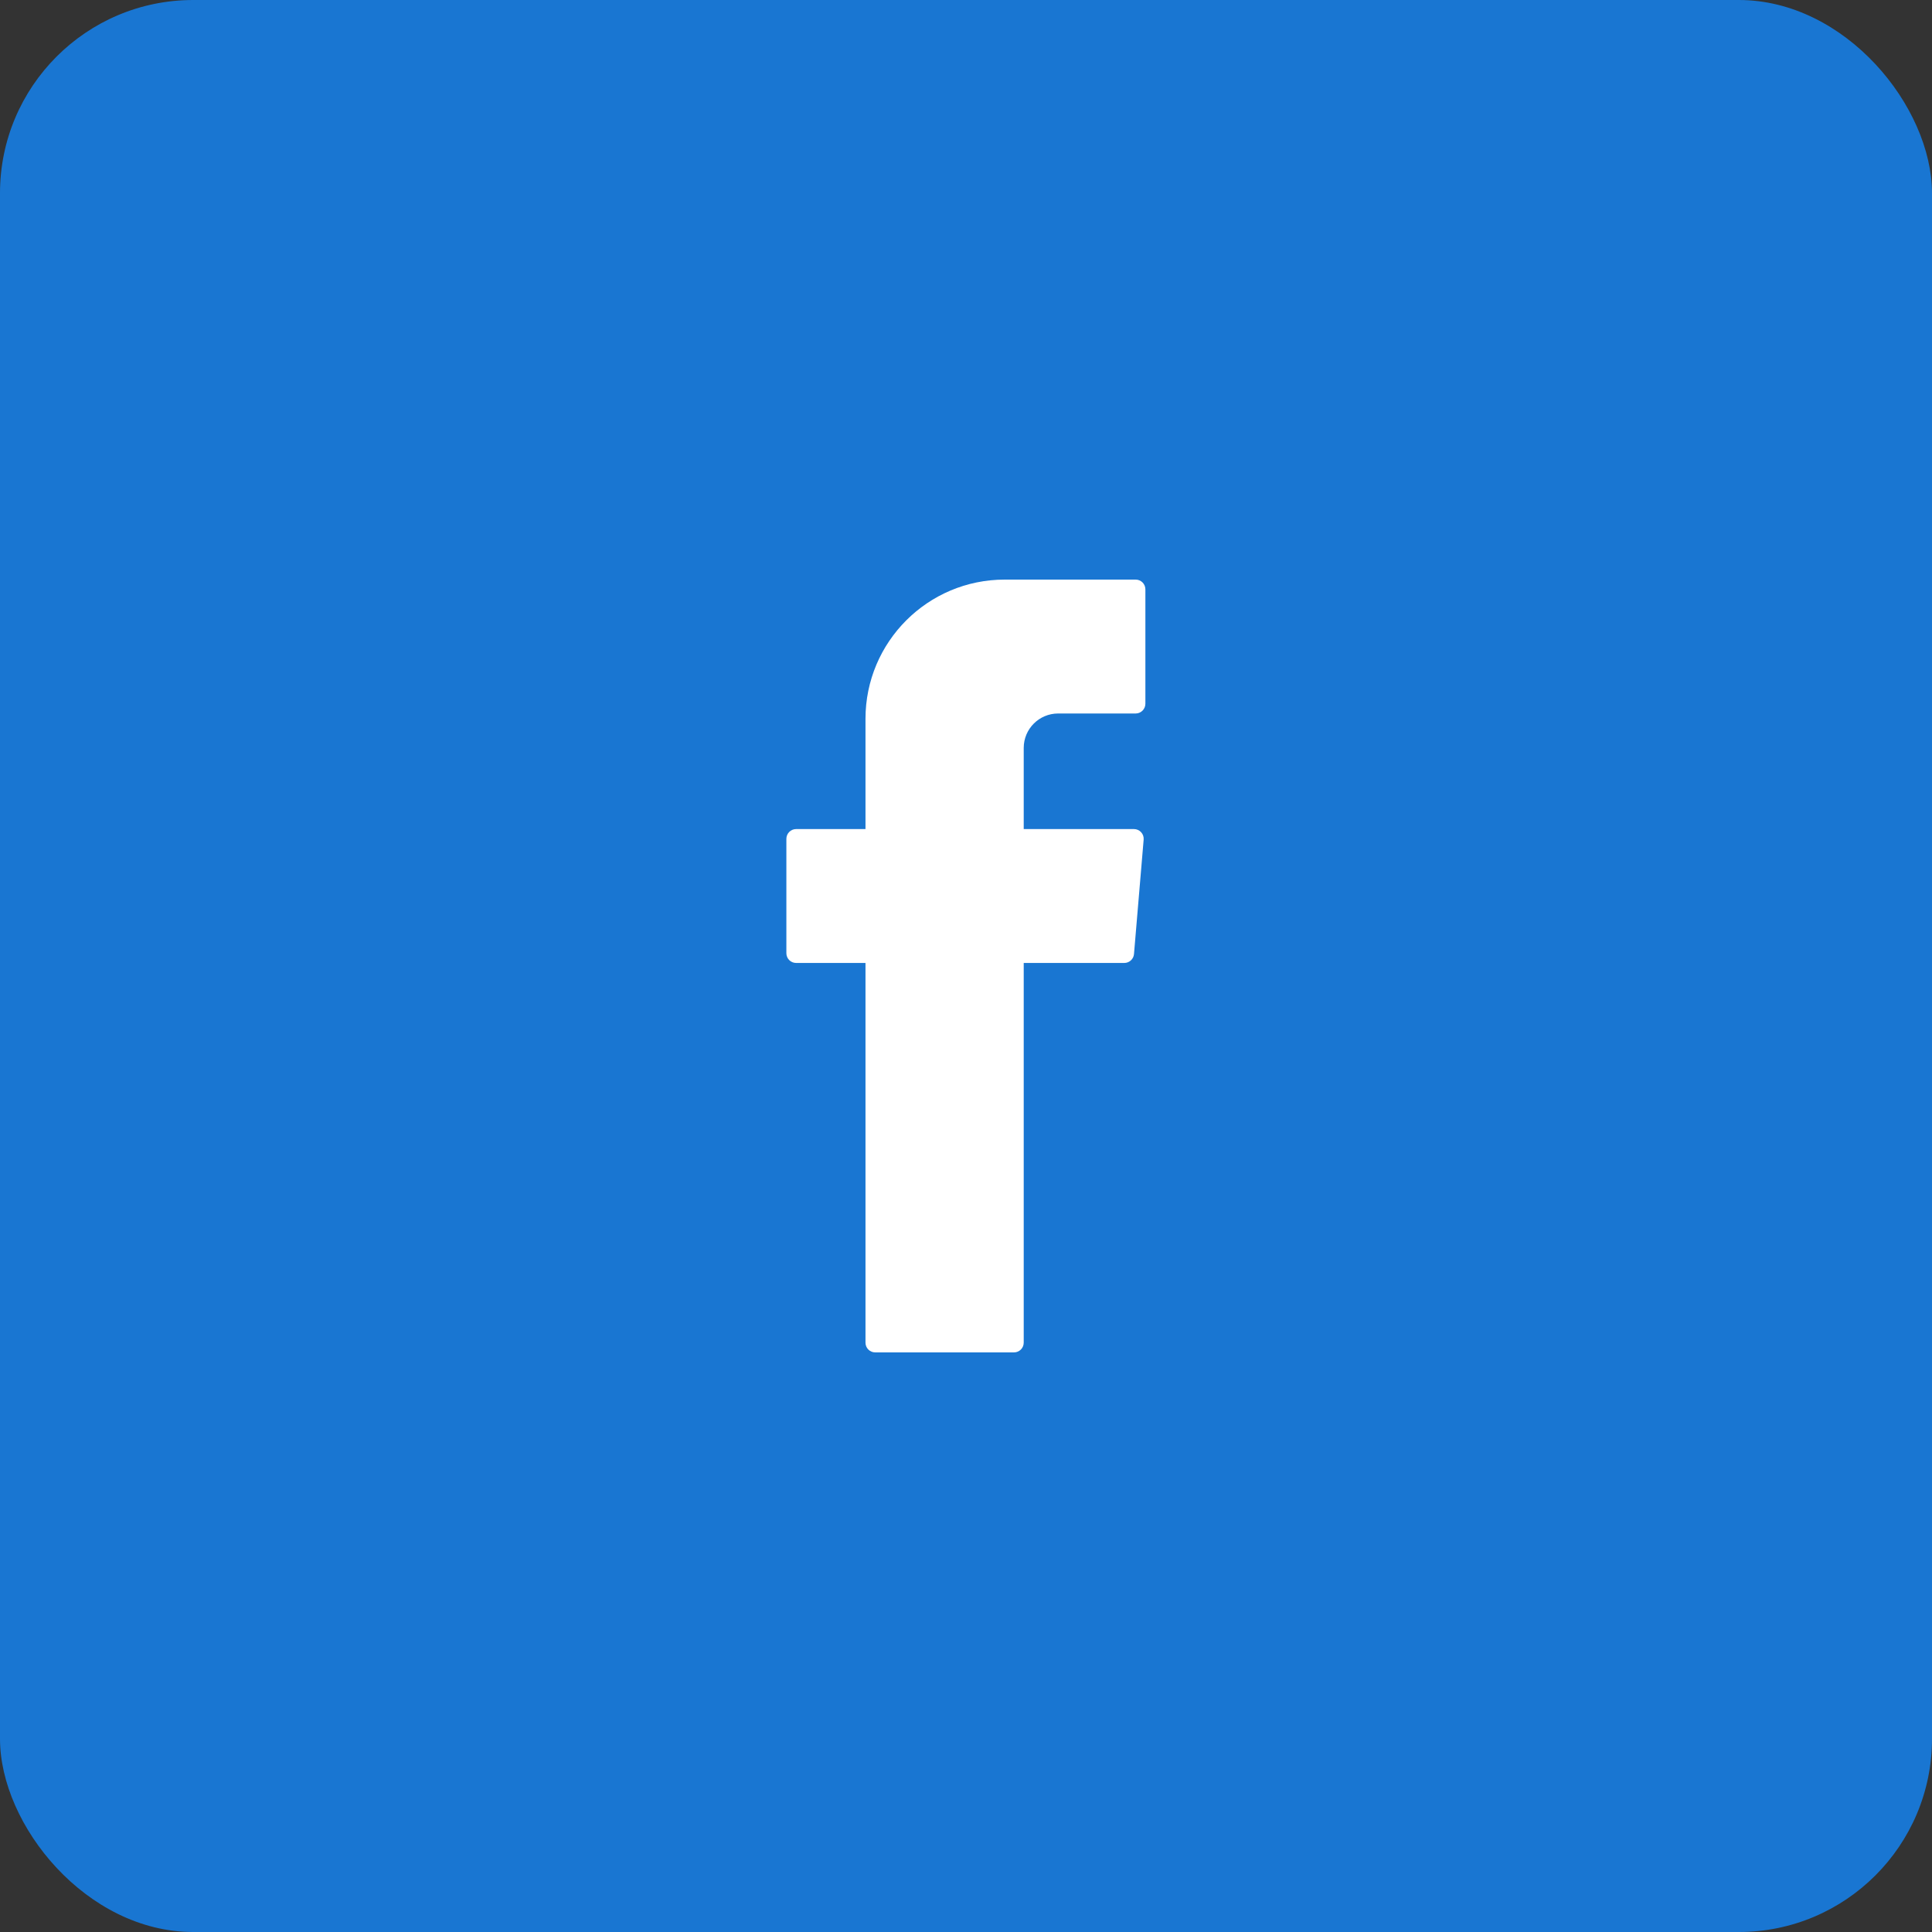
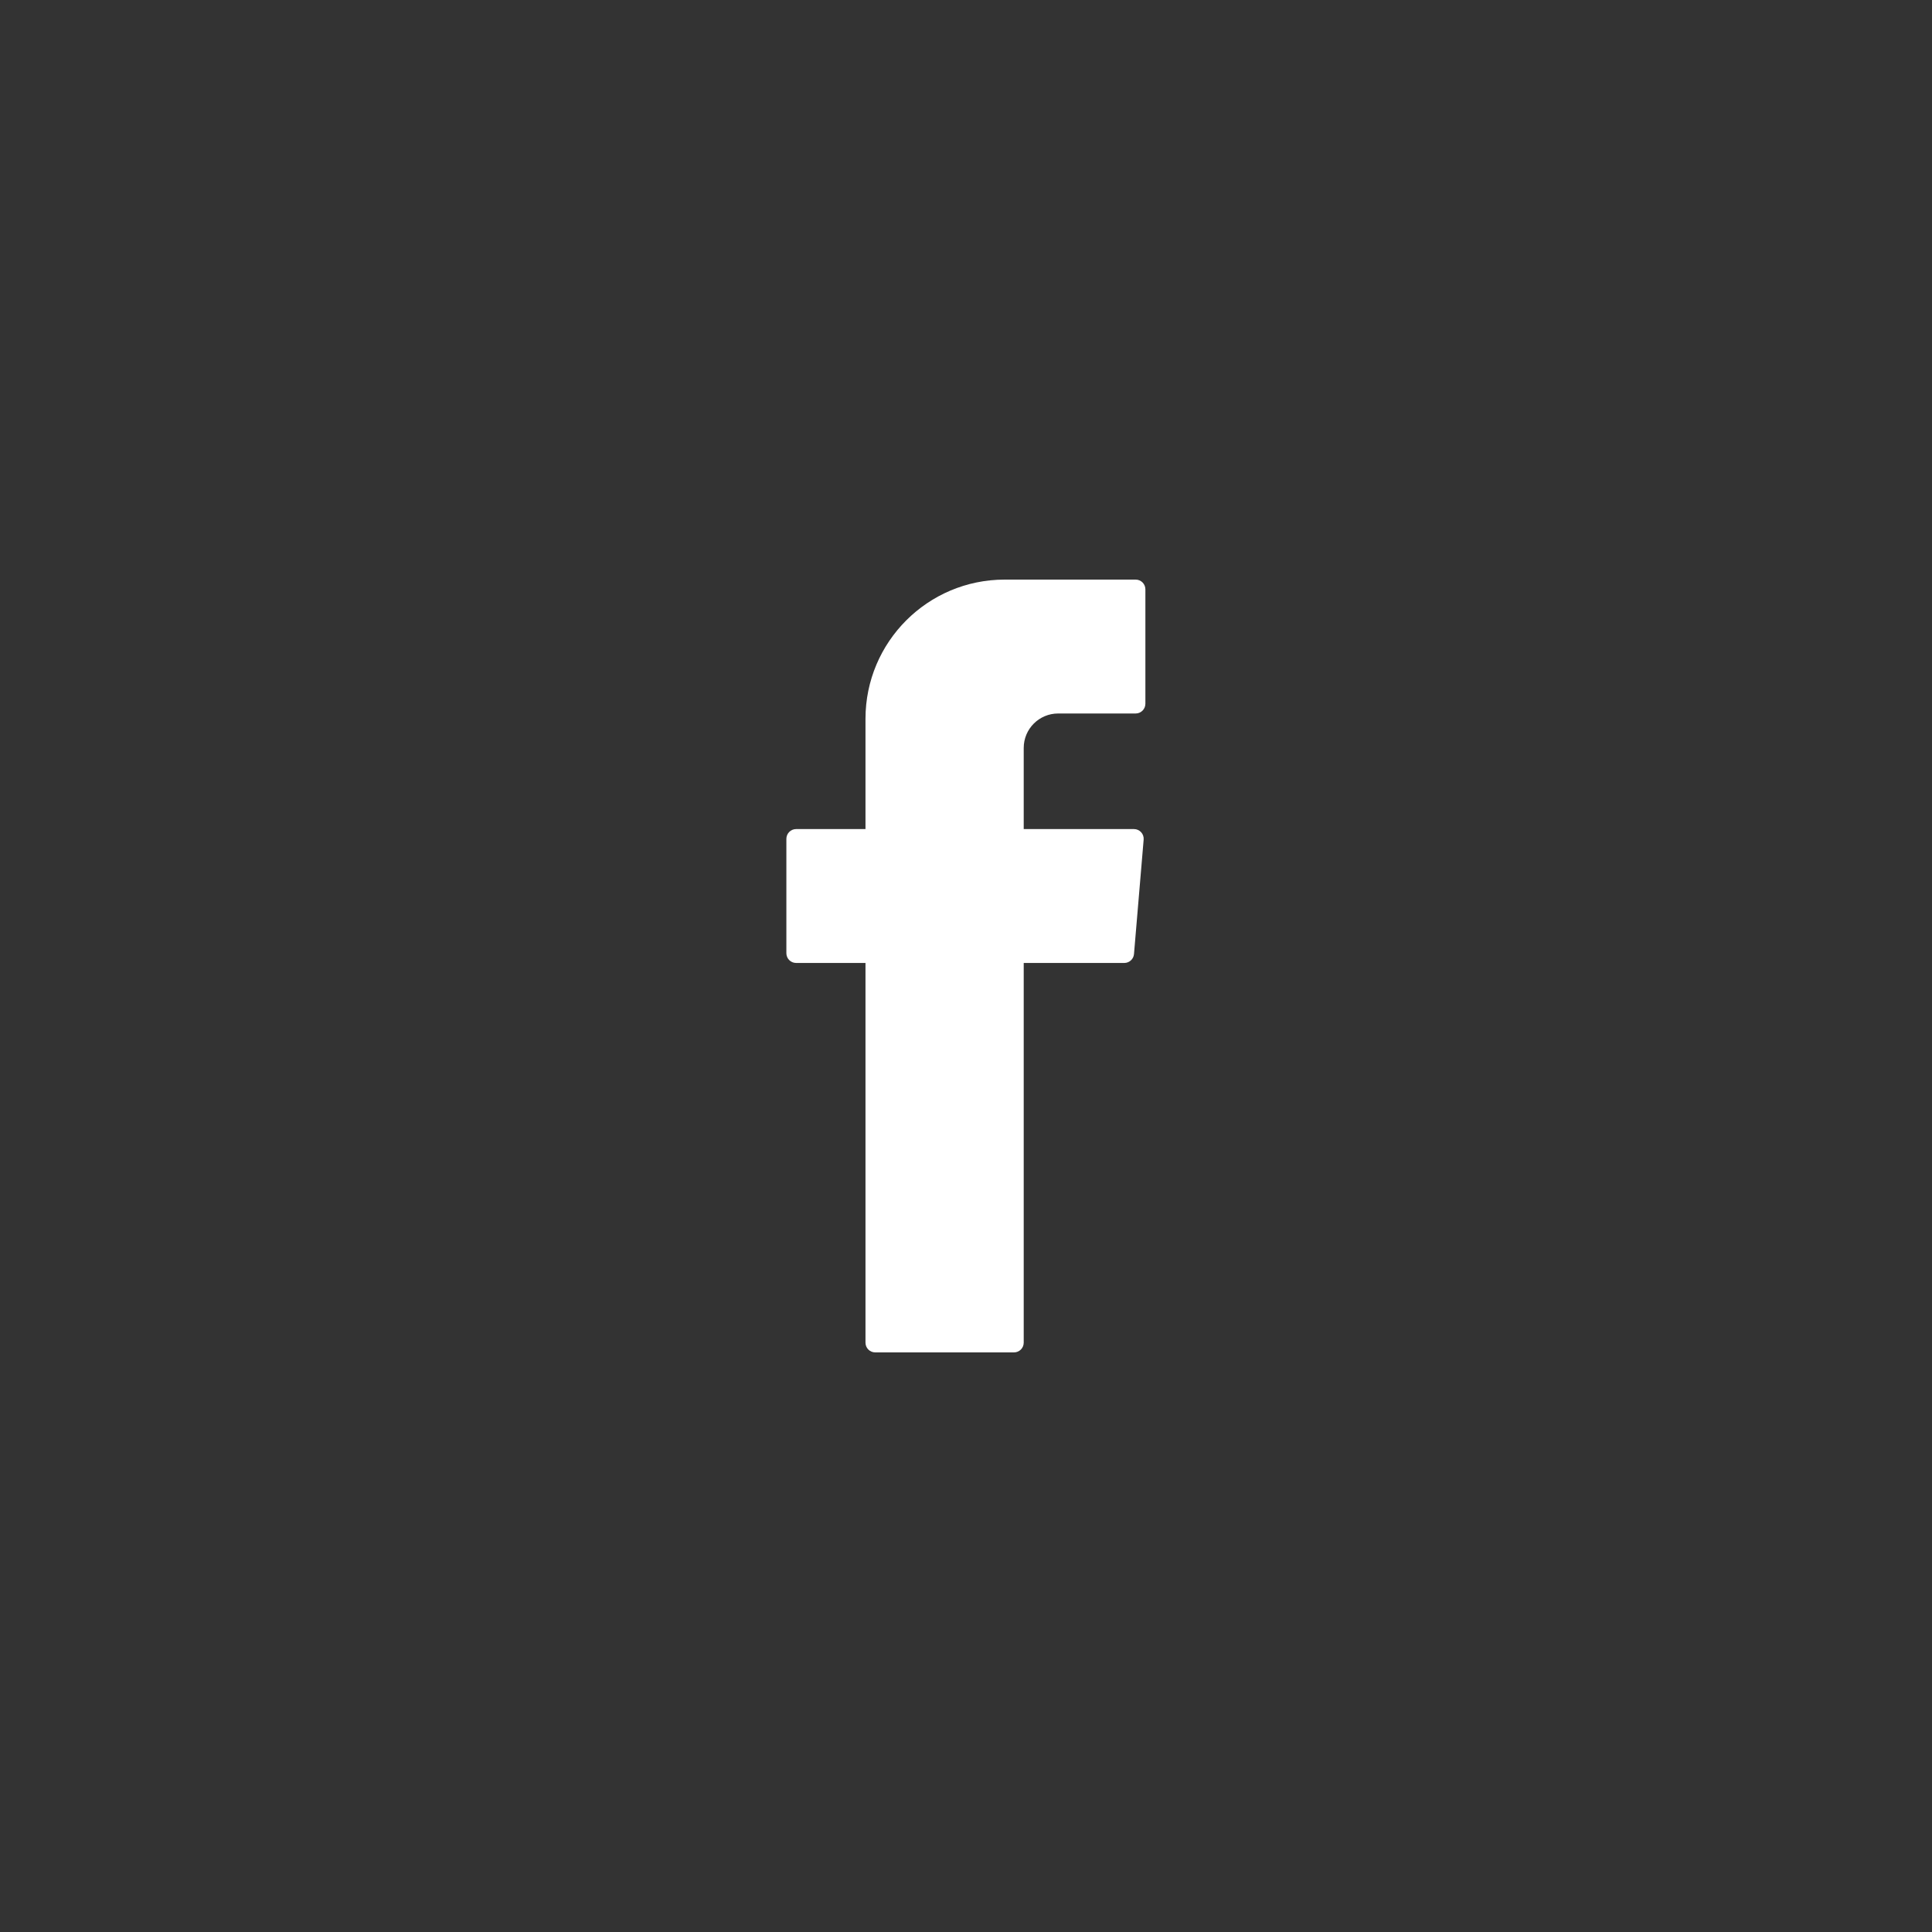
<svg xmlns="http://www.w3.org/2000/svg" width="40" height="40" viewBox="0 0 40 40" fill="none">
  <rect x="0" y="0" width="40" height="40" fill="#333333" stroke="none" />
-   <rect width="40" height="40" rx="4" fill="#1976D2" />
  <path fill-rule="evenodd" clip-rule="evenodd" d="M17.919 27.798C17.919 27.91 18.009 28 18.121 28H20.993C21.105 28 21.195 27.91 21.195 27.798V19.937H23.277C23.382 19.937 23.469 19.857 23.478 19.753L23.678 17.384C23.688 17.266 23.596 17.165 23.477 17.165H21.195V15.485C21.195 15.091 21.514 14.772 21.908 14.772H23.513C23.624 14.772 23.714 14.681 23.714 14.57V12.202C23.714 12.09 23.624 12 23.513 12H20.801C19.209 12 17.919 13.29 17.919 14.882V17.165H16.483C16.372 17.165 16.281 17.256 16.281 17.367V19.735C16.281 19.847 16.372 19.937 16.483 19.937H17.919V27.798Z" fill="white" />
</svg>